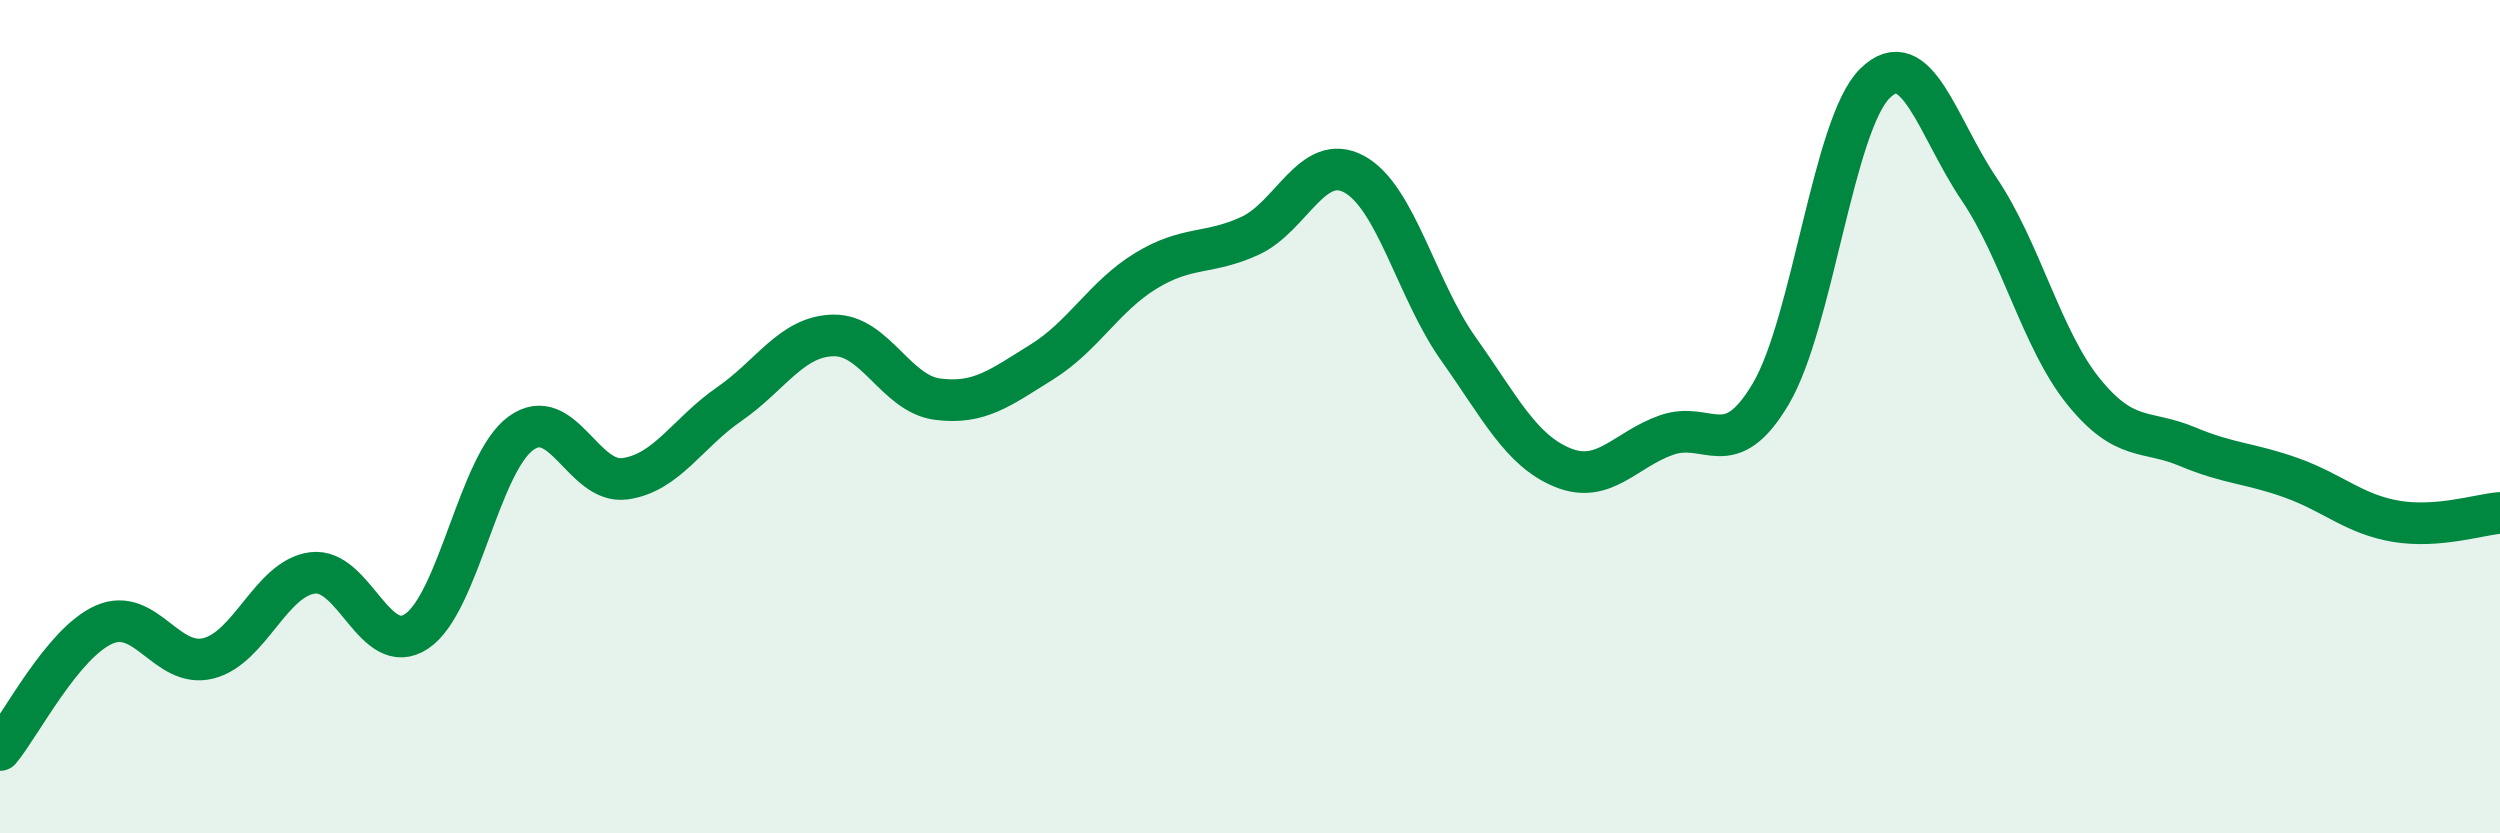
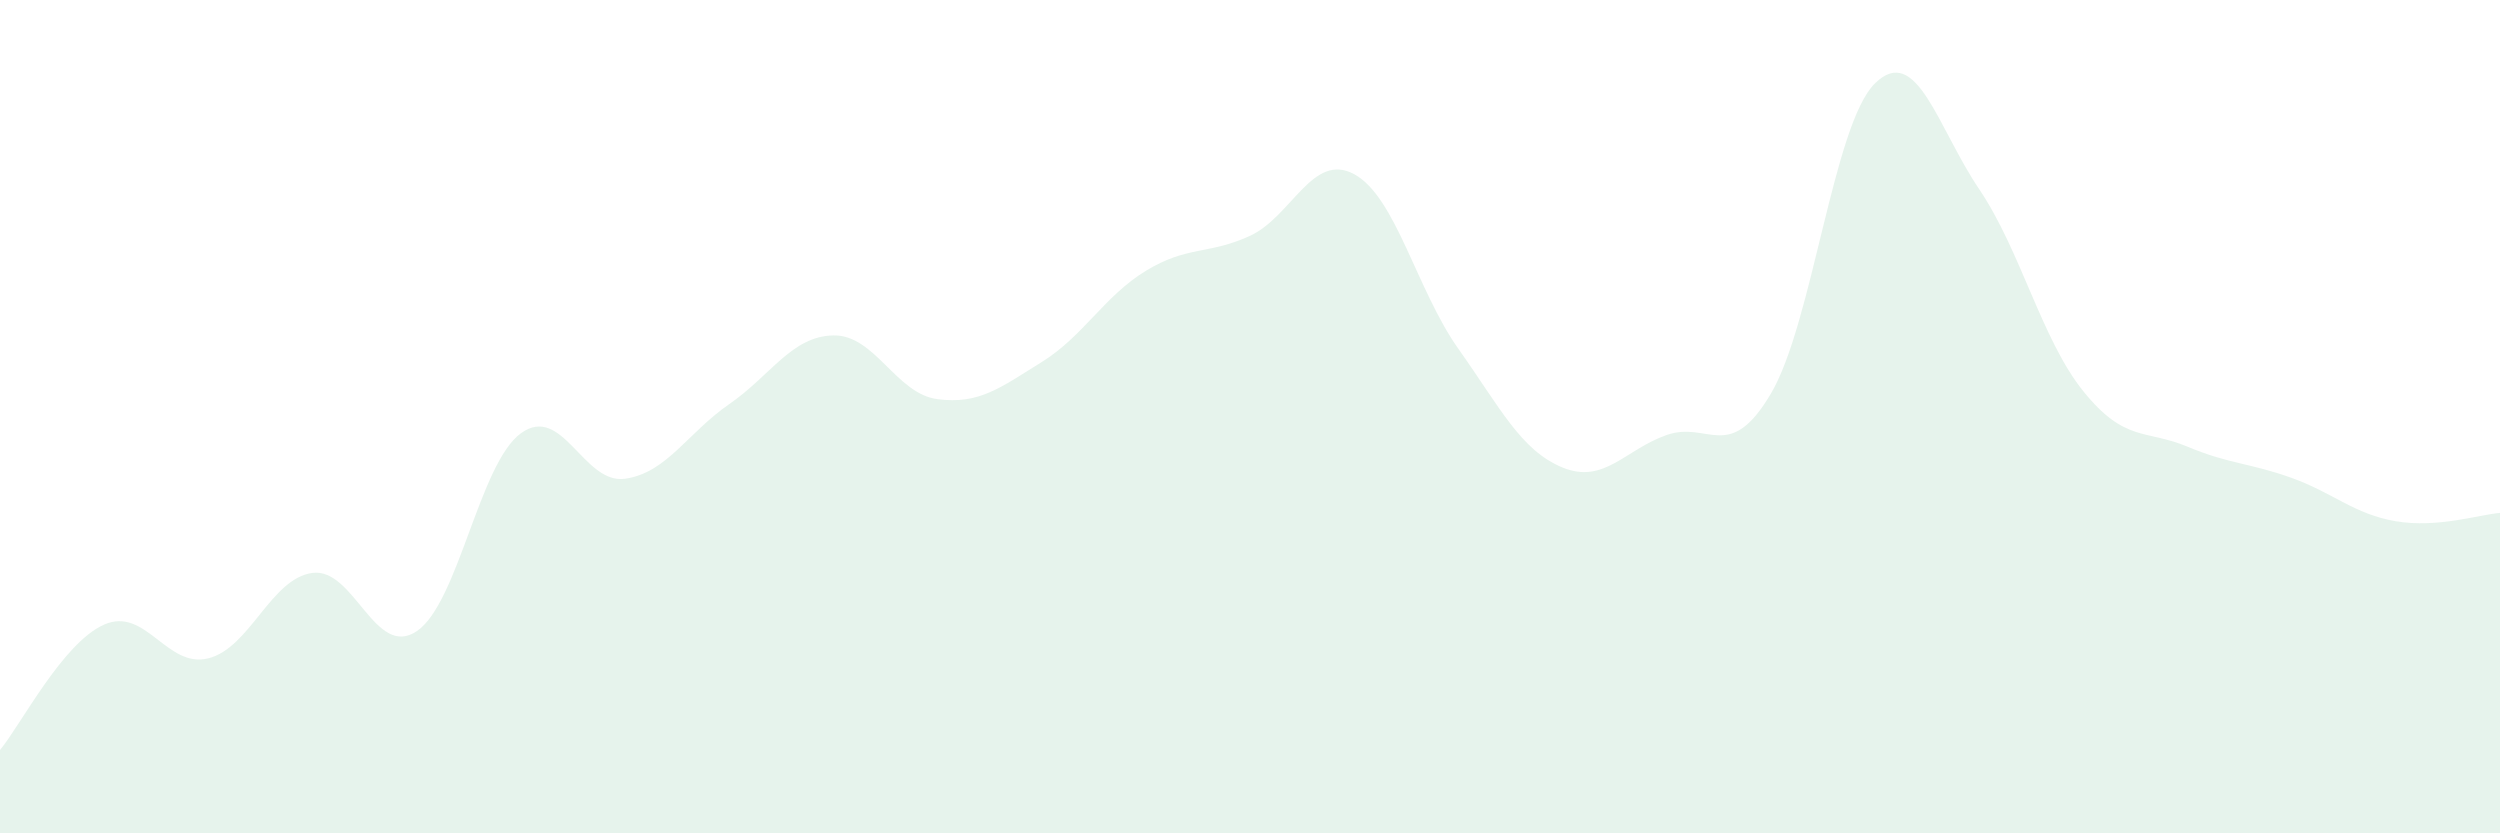
<svg xmlns="http://www.w3.org/2000/svg" width="60" height="20" viewBox="0 0 60 20">
  <path d="M 0,18 C 0.5,17.4 1.5,15.43 2.5,14.99 C 3.5,14.55 4,16.05 5,15.8 C 6,15.55 6.5,13.88 7.5,13.75 C 8.5,13.62 9,15.82 10,15.15 C 11,14.48 11.5,11.13 12.5,10.4 C 13.5,9.67 14,11.63 15,11.49 C 16,11.35 16.5,10.39 17.5,9.7 C 18.5,9.01 19,8.07 20,8.05 C 21,8.03 21.5,9.45 22.5,9.58 C 23.5,9.71 24,9.31 25,8.69 C 26,8.07 26.5,7.11 27.5,6.5 C 28.5,5.89 29,6.12 30,5.66 C 31,5.2 31.5,3.64 32.5,4.18 C 33.5,4.72 34,6.96 35,8.37 C 36,9.78 36.5,10.81 37.5,11.22 C 38.5,11.63 39,10.79 40,10.44 C 41,10.09 41.5,11.14 42.5,9.45 C 43.5,7.76 44,2.98 45,2 C 46,1.02 46.5,3.06 47.5,4.54 C 48.5,6.02 49,8.15 50,9.39 C 51,10.63 51.5,10.3 52.5,10.72 C 53.5,11.14 54,11.11 55,11.47 C 56,11.83 56.5,12.34 57.5,12.51 C 58.5,12.68 59.5,12.35 60,12.31L60 20L0 20Z" fill="#008740" opacity="0.1" stroke-linecap="round" stroke-linejoin="round" />
-   <path d="M 0,18 C 0.5,17.4 1.5,15.43 2.5,14.99 C 3.5,14.55 4,16.05 5,15.8 C 6,15.55 6.5,13.88 7.5,13.75 C 8.5,13.62 9,15.82 10,15.15 C 11,14.48 11.5,11.13 12.5,10.4 C 13.5,9.67 14,11.63 15,11.49 C 16,11.35 16.5,10.39 17.5,9.7 C 18.5,9.01 19,8.07 20,8.05 C 21,8.03 21.5,9.45 22.5,9.58 C 23.5,9.71 24,9.31 25,8.69 C 26,8.07 26.5,7.11 27.5,6.5 C 28.5,5.89 29,6.12 30,5.66 C 31,5.2 31.5,3.64 32.5,4.18 C 33.5,4.72 34,6.96 35,8.37 C 36,9.78 36.5,10.81 37.5,11.22 C 38.5,11.63 39,10.79 40,10.44 C 41,10.09 41.5,11.14 42.5,9.45 C 43.5,7.76 44,2.98 45,2 C 46,1.02 46.5,3.06 47.5,4.54 C 48.5,6.02 49,8.15 50,9.39 C 51,10.63 51.5,10.3 52.5,10.72 C 53.5,11.14 54,11.11 55,11.47 C 56,11.83 56.5,12.34 57.5,12.51 C 58.5,12.68 59.5,12.35 60,12.31" stroke="#008740" stroke-width="1" fill="none" stroke-linecap="round" stroke-linejoin="round" />
</svg>